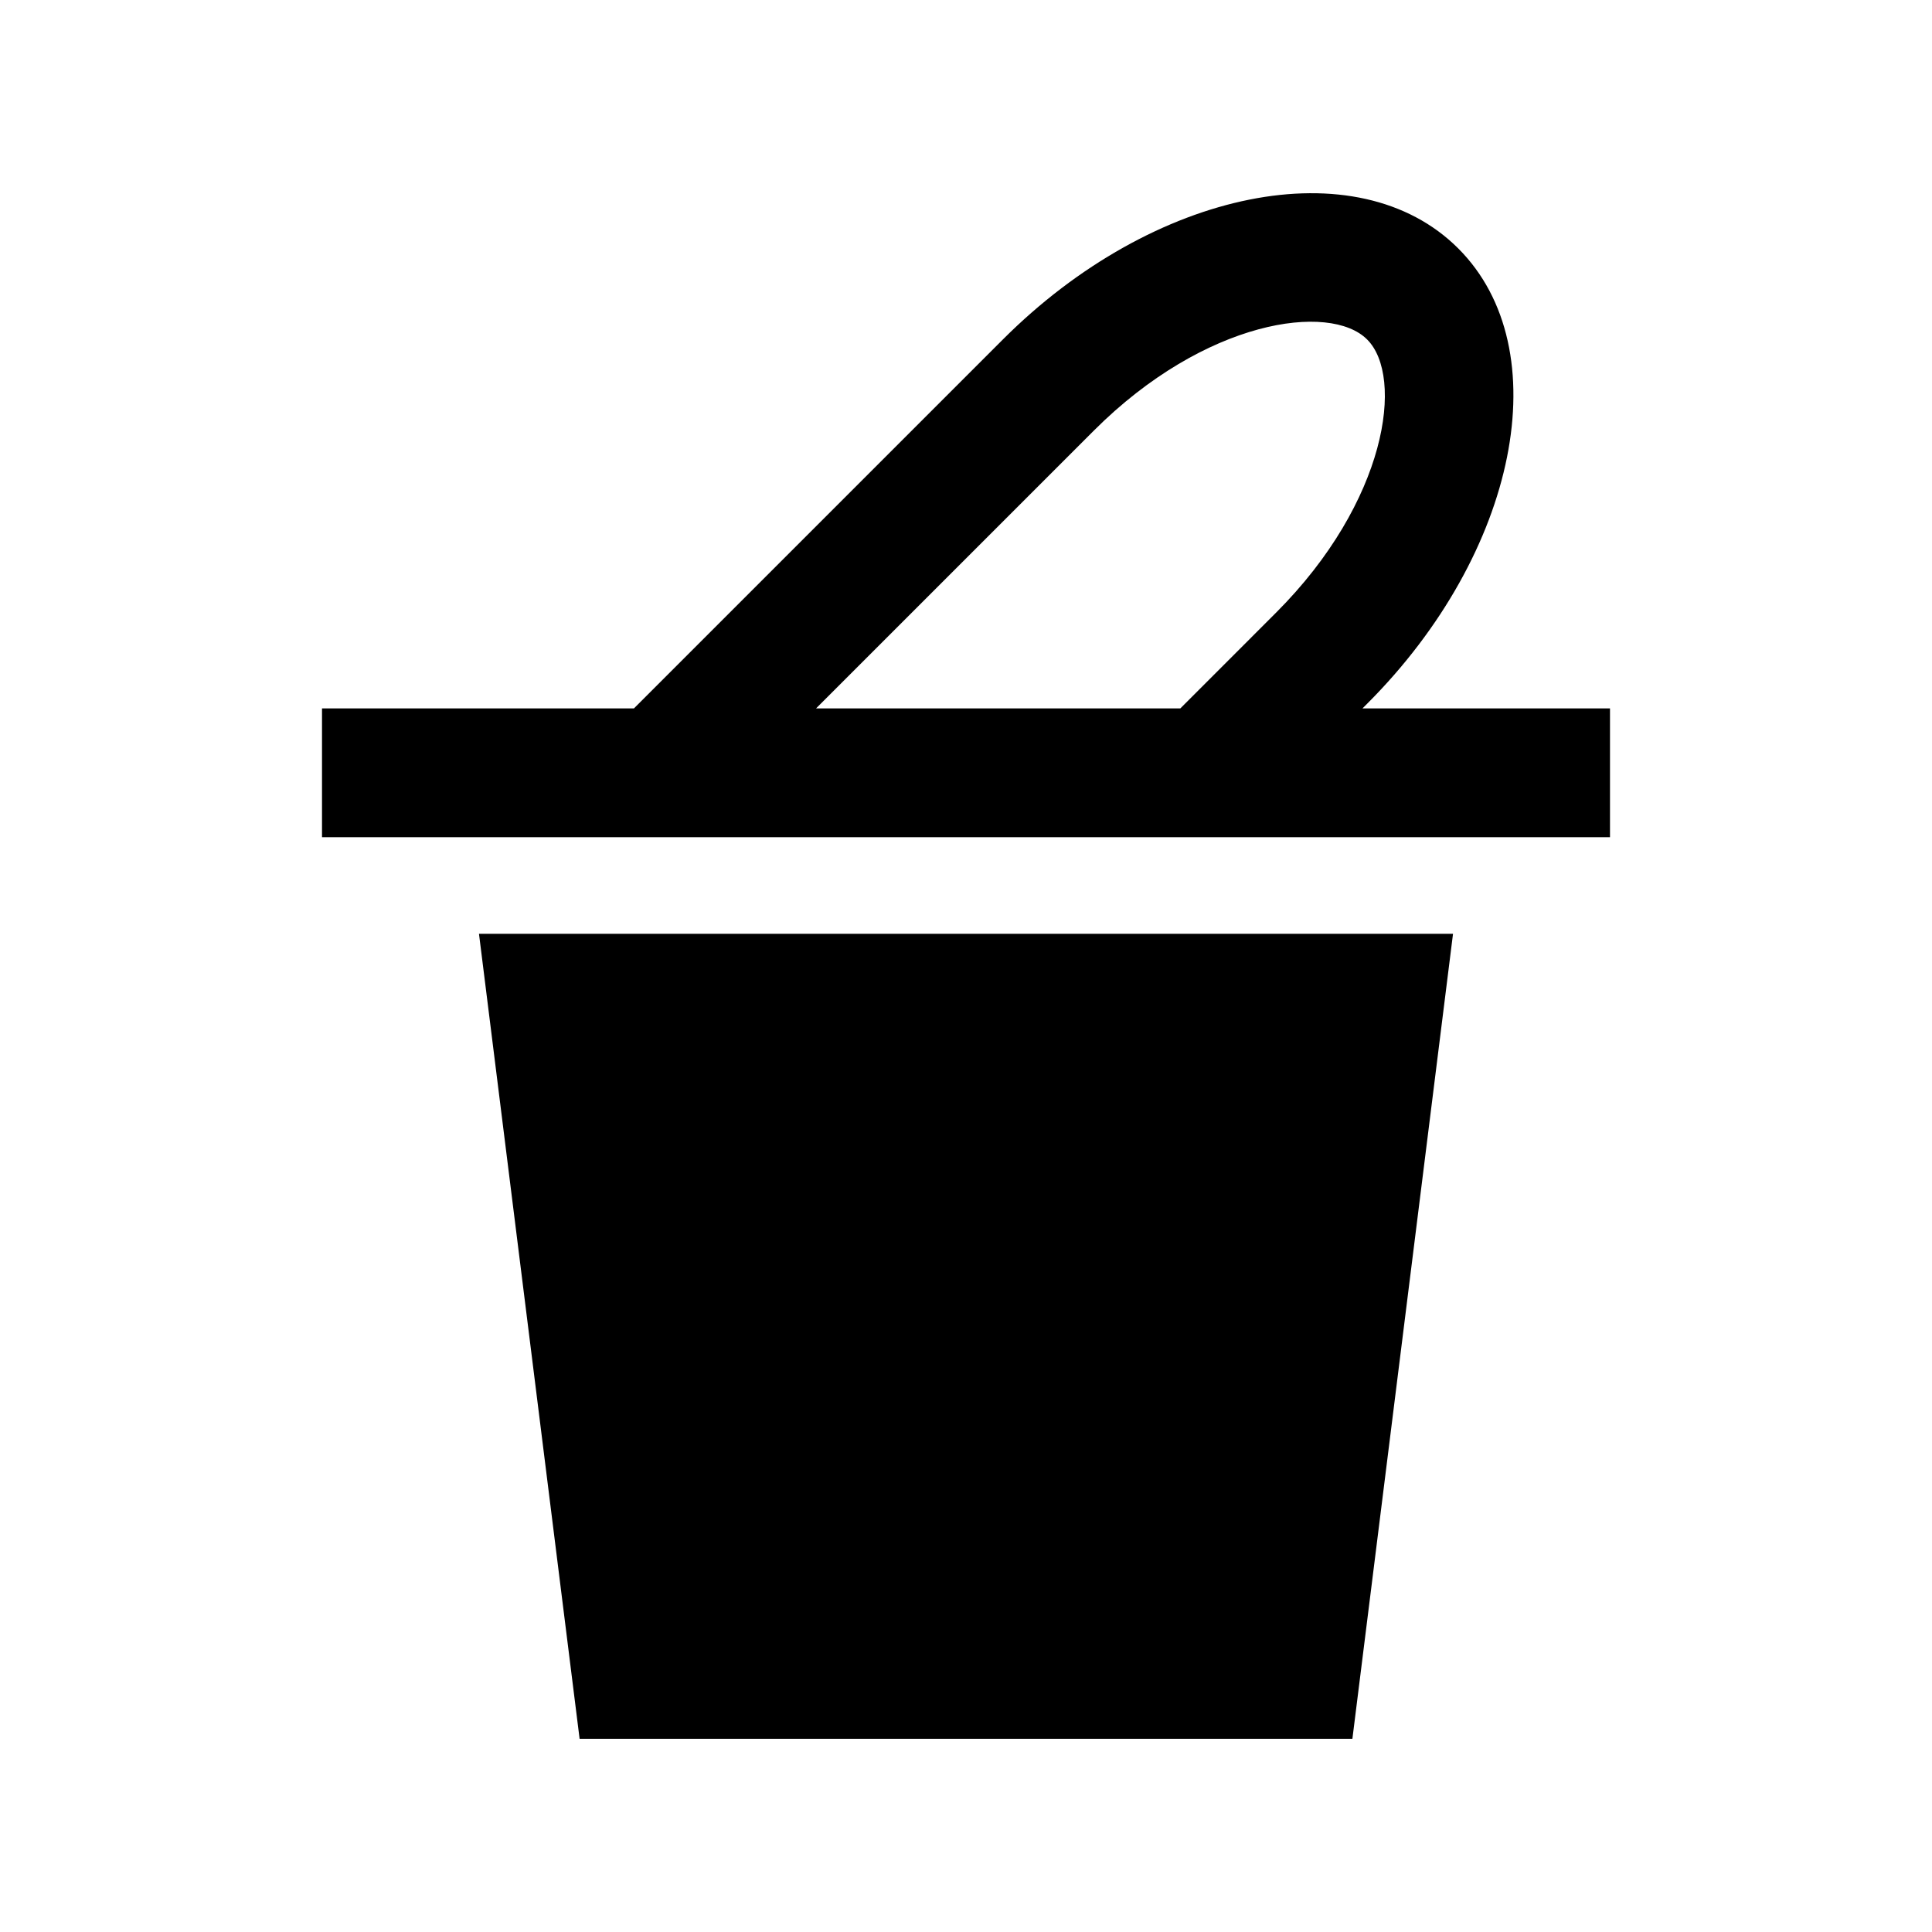
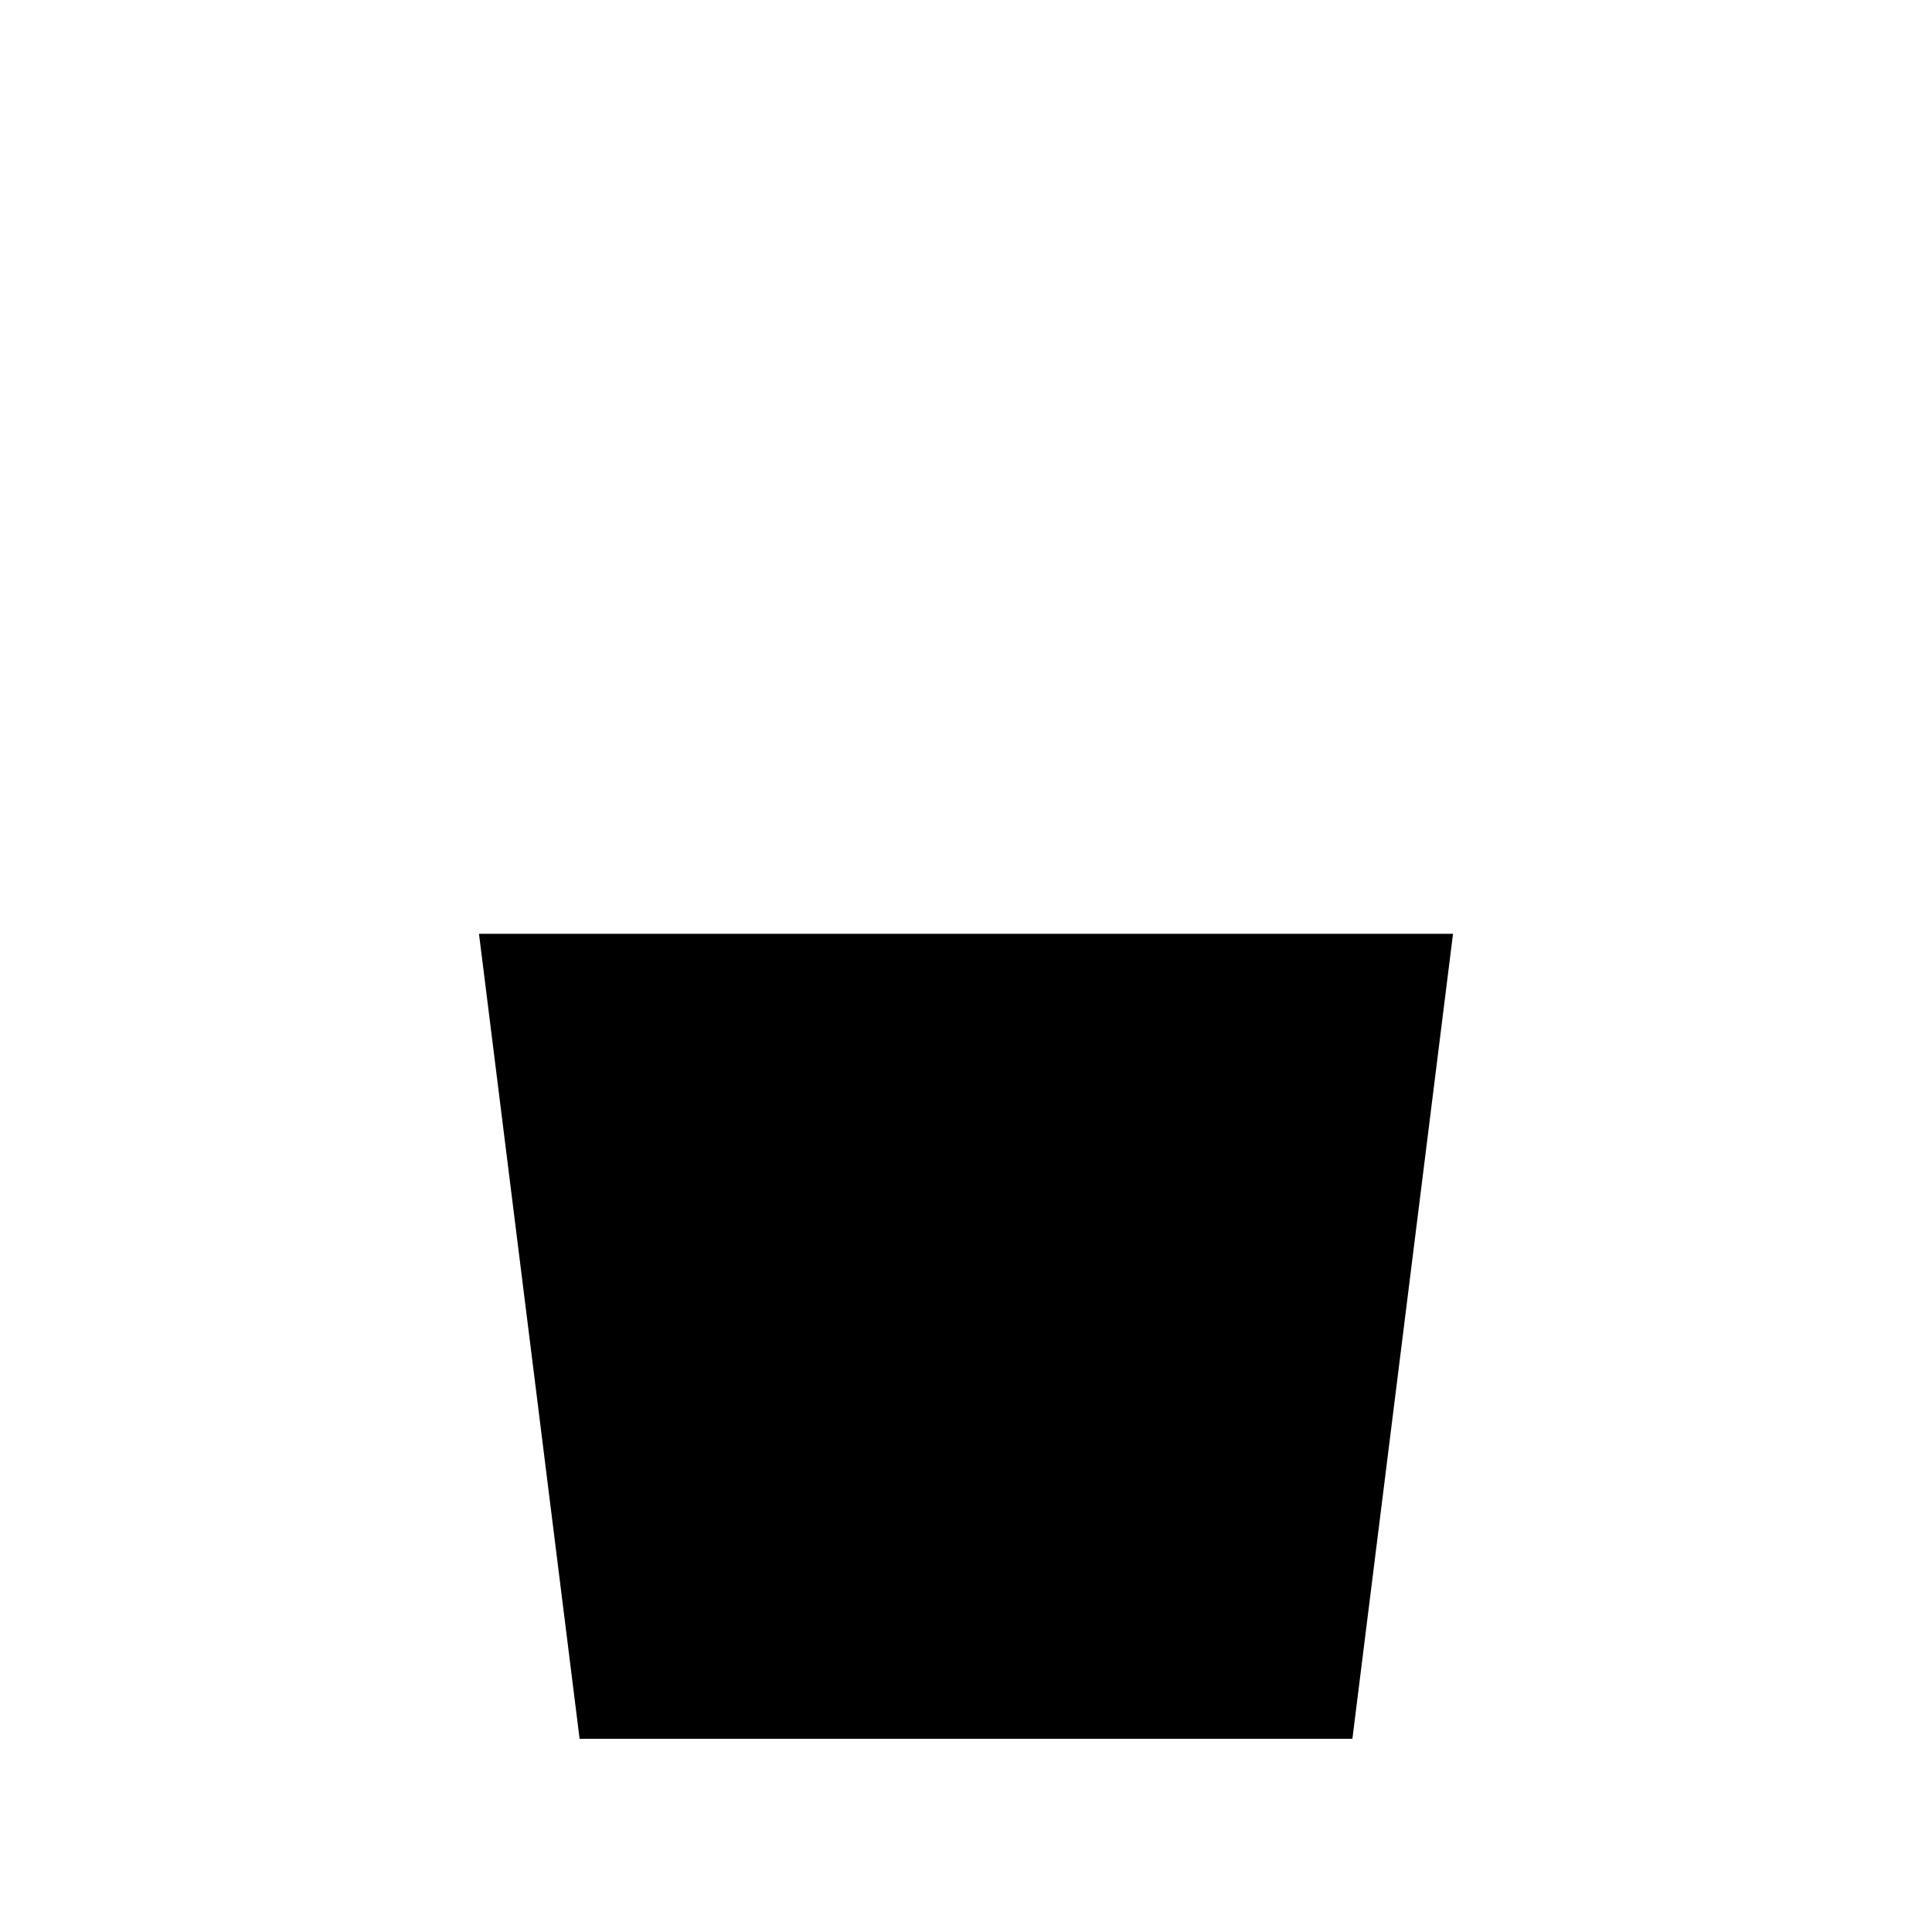
<svg xmlns="http://www.w3.org/2000/svg" fill="#000000" width="800px" height="800px" viewBox="0 0 100 100" enable-background="new 0 0 100 100" id="Layer_1" version="1.0" xml:space="preserve">
  <polygon points="24.792,48.333 30,90 70,90 75.208,48.333 " />
-   <path d="M70.521,36.667l0.241-0.241c7.813-7.81,9.922-18.362,4.717-23.567c-5.208-5.209-15.762-3.1-23.571,4.713L32.813,36.667  H16.667v6.666h66.666v-6.666H70.521z M42.239,36.667l14.382-14.382c5.755-5.755,12.22-6.638,14.141-4.714  c1.924,1.921,1.042,8.386-4.714,14.141l-4.954,4.955H42.239z" />
</svg>